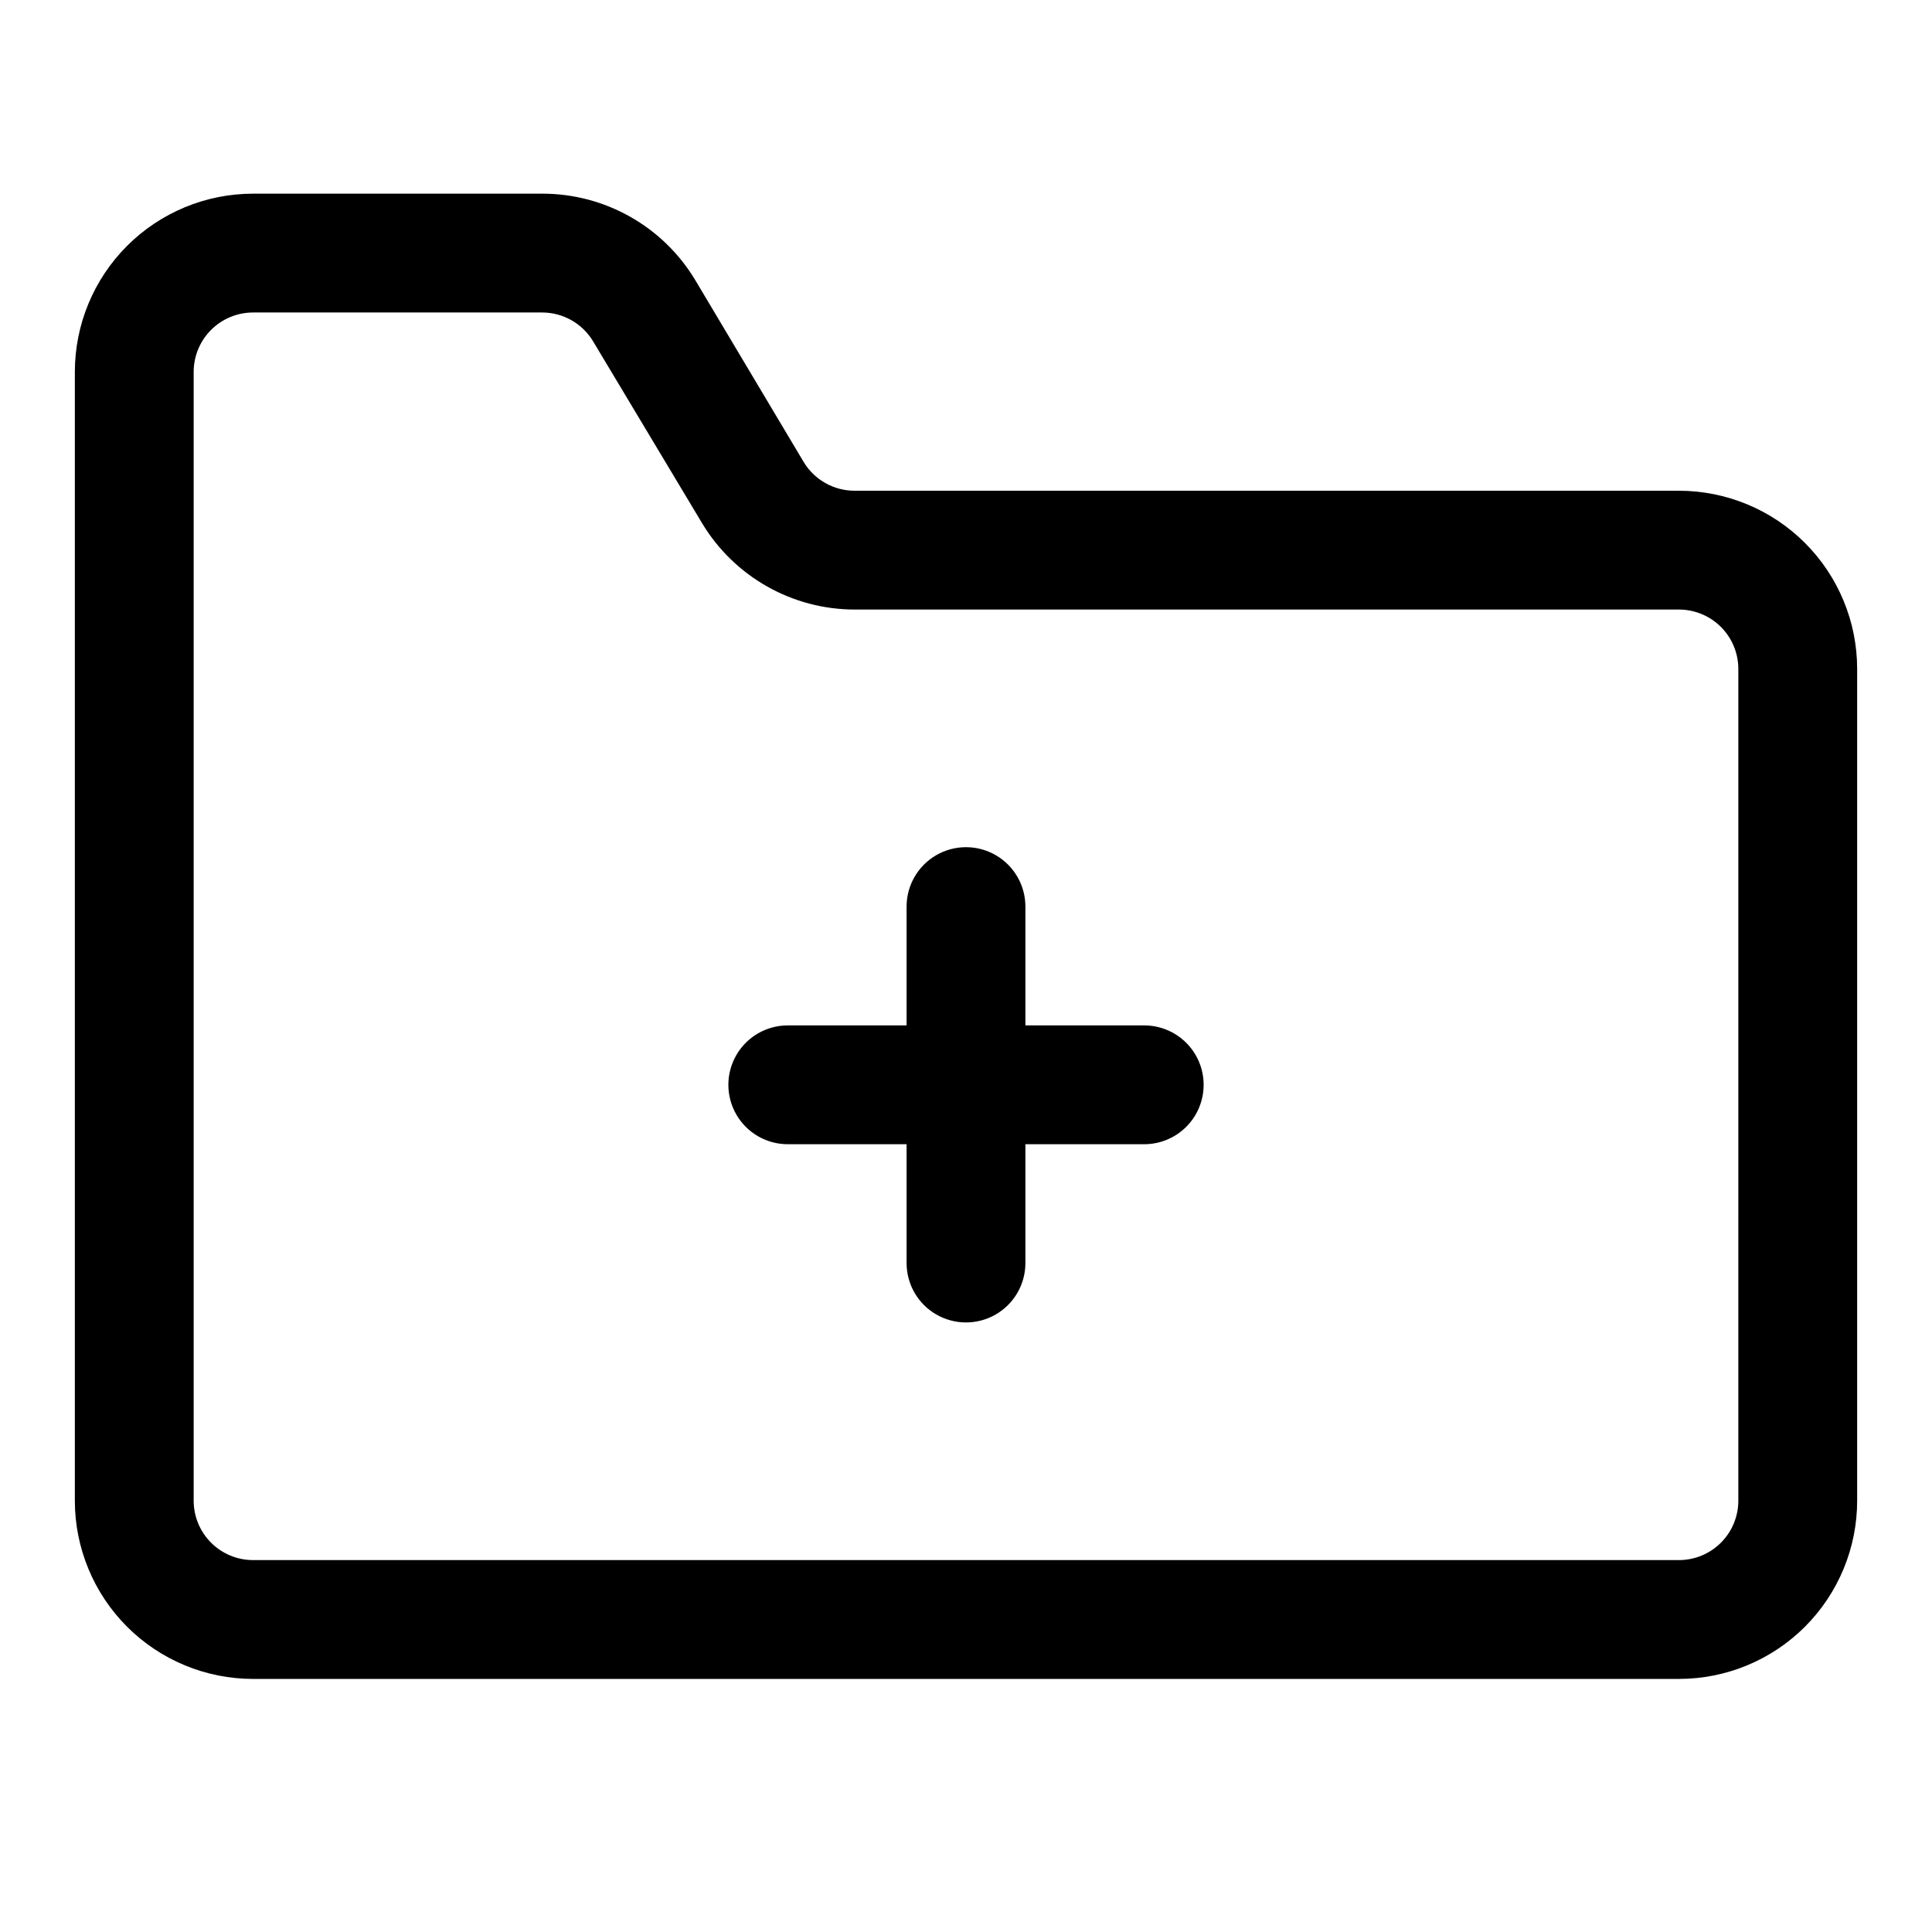
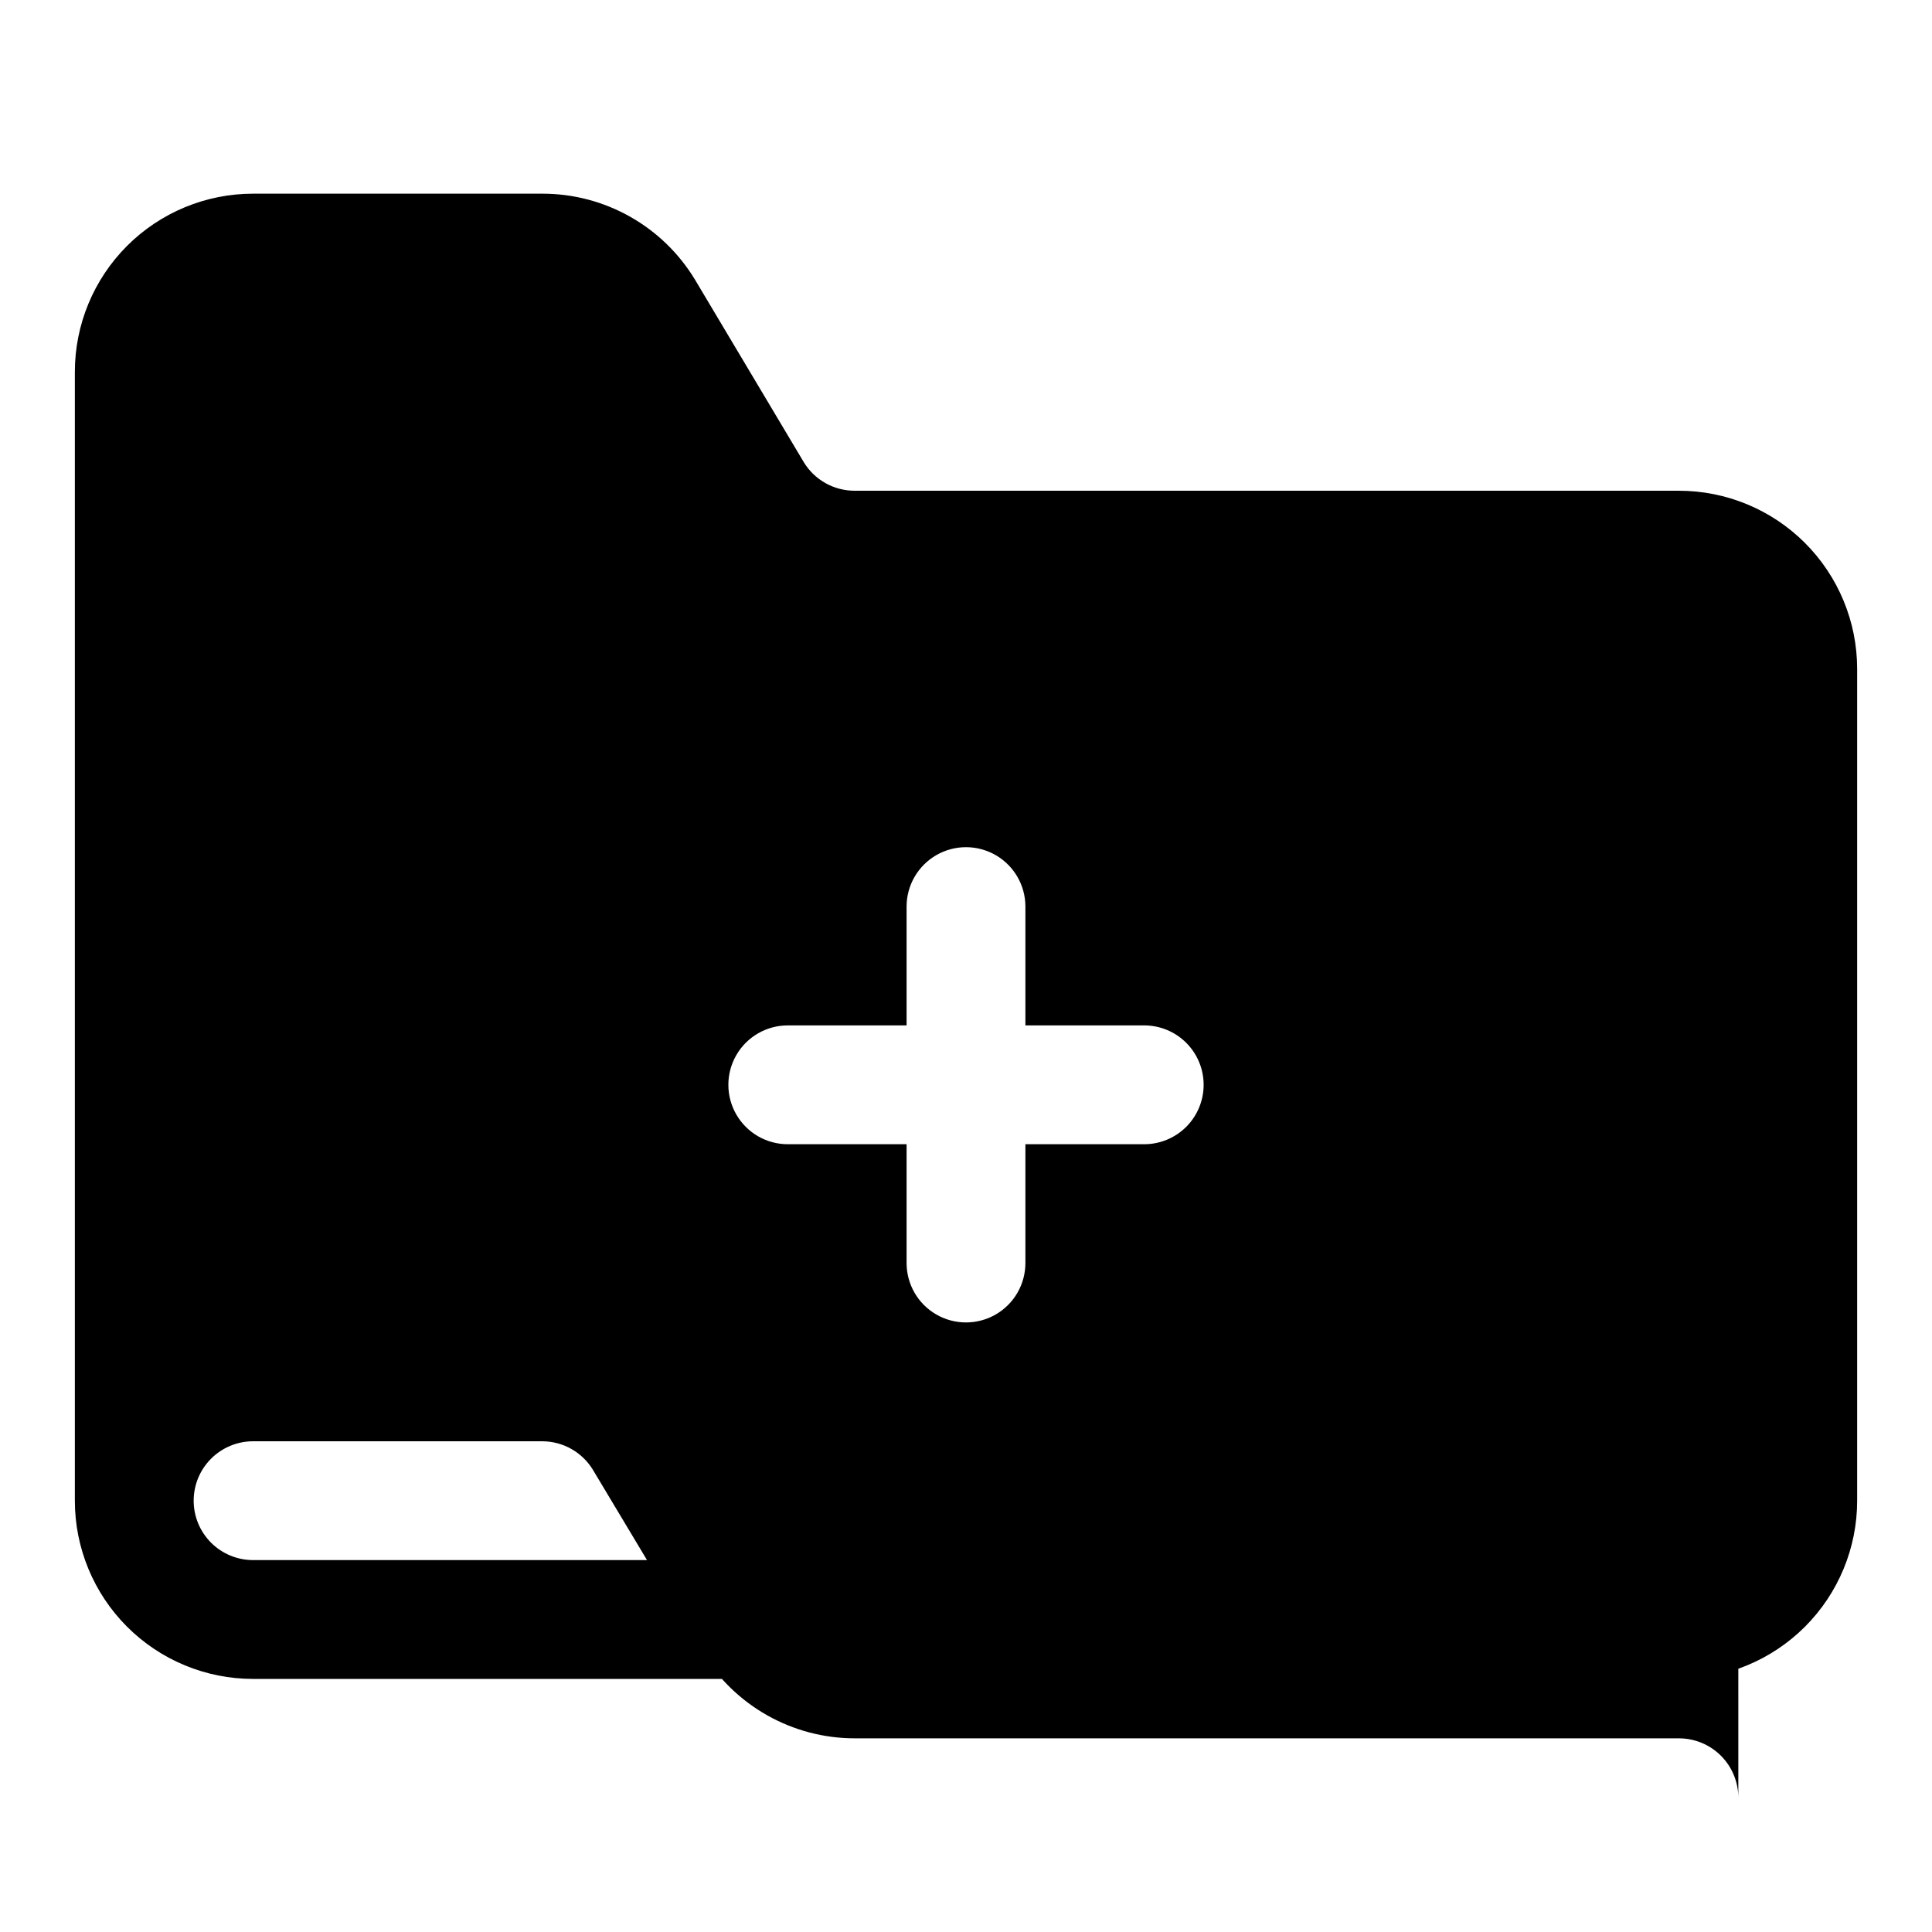
<svg xmlns="http://www.w3.org/2000/svg" fill="#000000" width="800px" height="800px" version="1.1" viewBox="144 144 512 512">
-   <path d="m588.93 274.05h-218.37c-5.527 0.031-10.668-2.836-13.543-7.559l-28.809-48.332c-8.555-14.176-23.906-22.84-40.465-22.832h-76.672c-12.527 0-24.539 4.977-33.398 13.836s-13.836 20.871-13.836 33.398v299.14c0 12.527 4.977 24.539 13.836 33.398 8.859 8.855 20.871 13.832 33.398 13.832h377.86c12.527 0 24.543-4.977 33.398-13.832 8.859-8.859 13.836-20.871 13.836-33.398v-220.42c0-12.527-4.977-24.539-13.836-33.398-8.855-8.855-20.871-13.832-33.398-13.832zm15.742 267.65h0.004c0 4.176-1.66 8.18-4.613 11.133s-6.957 4.609-11.133 4.609h-377.86c-4.176 0-8.18-1.656-11.133-4.609s-4.613-6.957-4.613-11.133v-299.14c0-4.176 1.66-8.18 4.613-11.133s6.957-4.613 11.133-4.613h76.672c5.473 0.023 10.539 2.887 13.383 7.559l28.969 48.336c8.555 14.172 23.906 22.836 40.465 22.828h218.37c4.176 0 8.18 1.656 11.133 4.609s4.613 6.957 4.613 11.133zm-141.7-110.21h0.004c0 4.176-1.66 8.18-4.613 11.133-2.953 2.949-6.957 4.609-11.133 4.609h-31.488v31.488c0 5.625-3 10.824-7.871 13.633-4.871 2.812-10.875 2.812-15.746 0-4.871-2.809-7.871-8.008-7.871-13.633v-31.488h-31.488c-5.625 0-10.82-3-13.633-7.871s-2.812-10.875 0-15.746c2.812-4.871 8.008-7.871 13.633-7.871h31.488v-31.488c0-5.625 3-10.82 7.871-13.633s10.875-2.812 15.746 0 7.871 8.008 7.871 13.633v31.488h31.488c4.176 0 8.18 1.66 11.133 4.613 2.953 2.949 4.613 6.957 4.613 11.133z" />
+   <path d="m588.93 274.05h-218.37c-5.527 0.031-10.668-2.836-13.543-7.559l-28.809-48.332c-8.555-14.176-23.906-22.84-40.465-22.832h-76.672c-12.527 0-24.539 4.977-33.398 13.836s-13.836 20.871-13.836 33.398v299.14c0 12.527 4.977 24.539 13.836 33.398 8.859 8.855 20.871 13.832 33.398 13.832h377.86c12.527 0 24.543-4.977 33.398-13.832 8.859-8.859 13.836-20.871 13.836-33.398v-220.42c0-12.527-4.977-24.539-13.836-33.398-8.855-8.855-20.871-13.832-33.398-13.832zm15.742 267.65h0.004c0 4.176-1.66 8.18-4.613 11.133s-6.957 4.609-11.133 4.609h-377.86c-4.176 0-8.18-1.656-11.133-4.609s-4.613-6.957-4.613-11.133c0-4.176 1.66-8.18 4.613-11.133s6.957-4.613 11.133-4.613h76.672c5.473 0.023 10.539 2.887 13.383 7.559l28.969 48.336c8.555 14.172 23.906 22.836 40.465 22.828h218.37c4.176 0 8.18 1.656 11.133 4.609s4.613 6.957 4.613 11.133zm-141.7-110.21h0.004c0 4.176-1.66 8.18-4.613 11.133-2.953 2.949-6.957 4.609-11.133 4.609h-31.488v31.488c0 5.625-3 10.824-7.871 13.633-4.871 2.812-10.875 2.812-15.746 0-4.871-2.809-7.871-8.008-7.871-13.633v-31.488h-31.488c-5.625 0-10.82-3-13.633-7.871s-2.812-10.875 0-15.746c2.812-4.871 8.008-7.871 13.633-7.871h31.488v-31.488c0-5.625 3-10.82 7.871-13.633s10.875-2.812 15.746 0 7.871 8.008 7.871 13.633v31.488h31.488c4.176 0 8.18 1.66 11.133 4.613 2.953 2.949 4.613 6.957 4.613 11.133z" />
</svg>